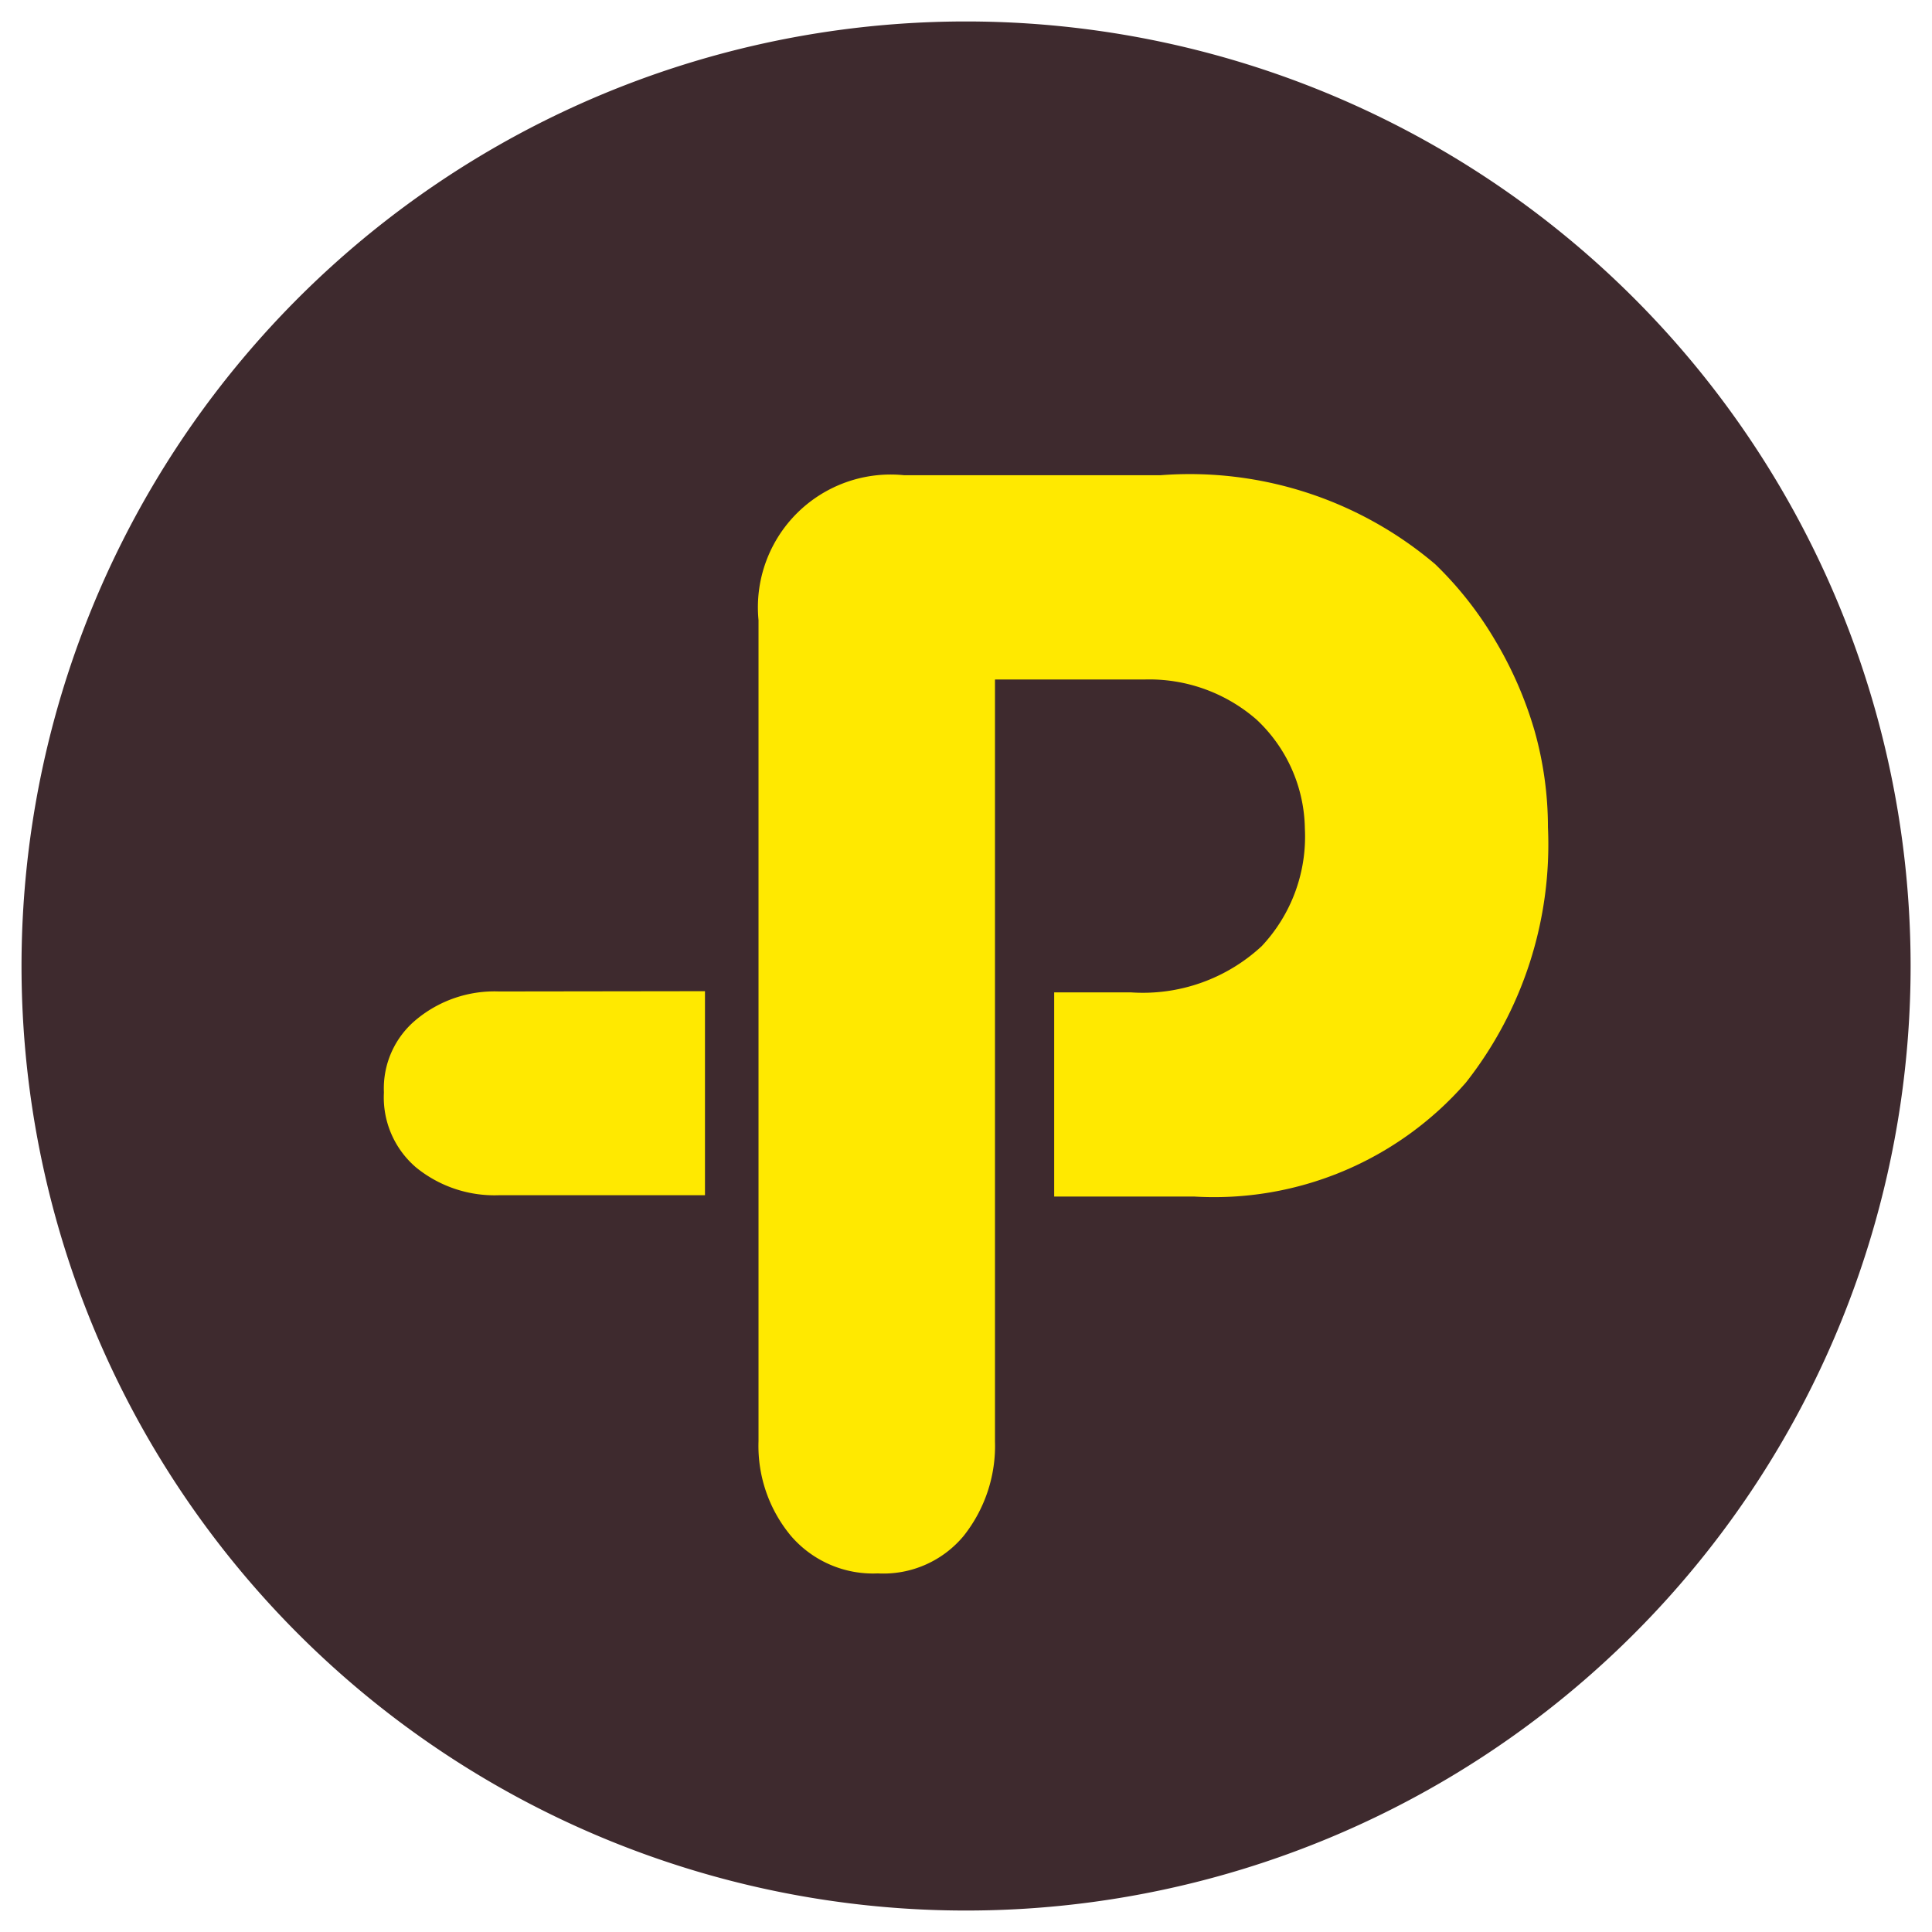
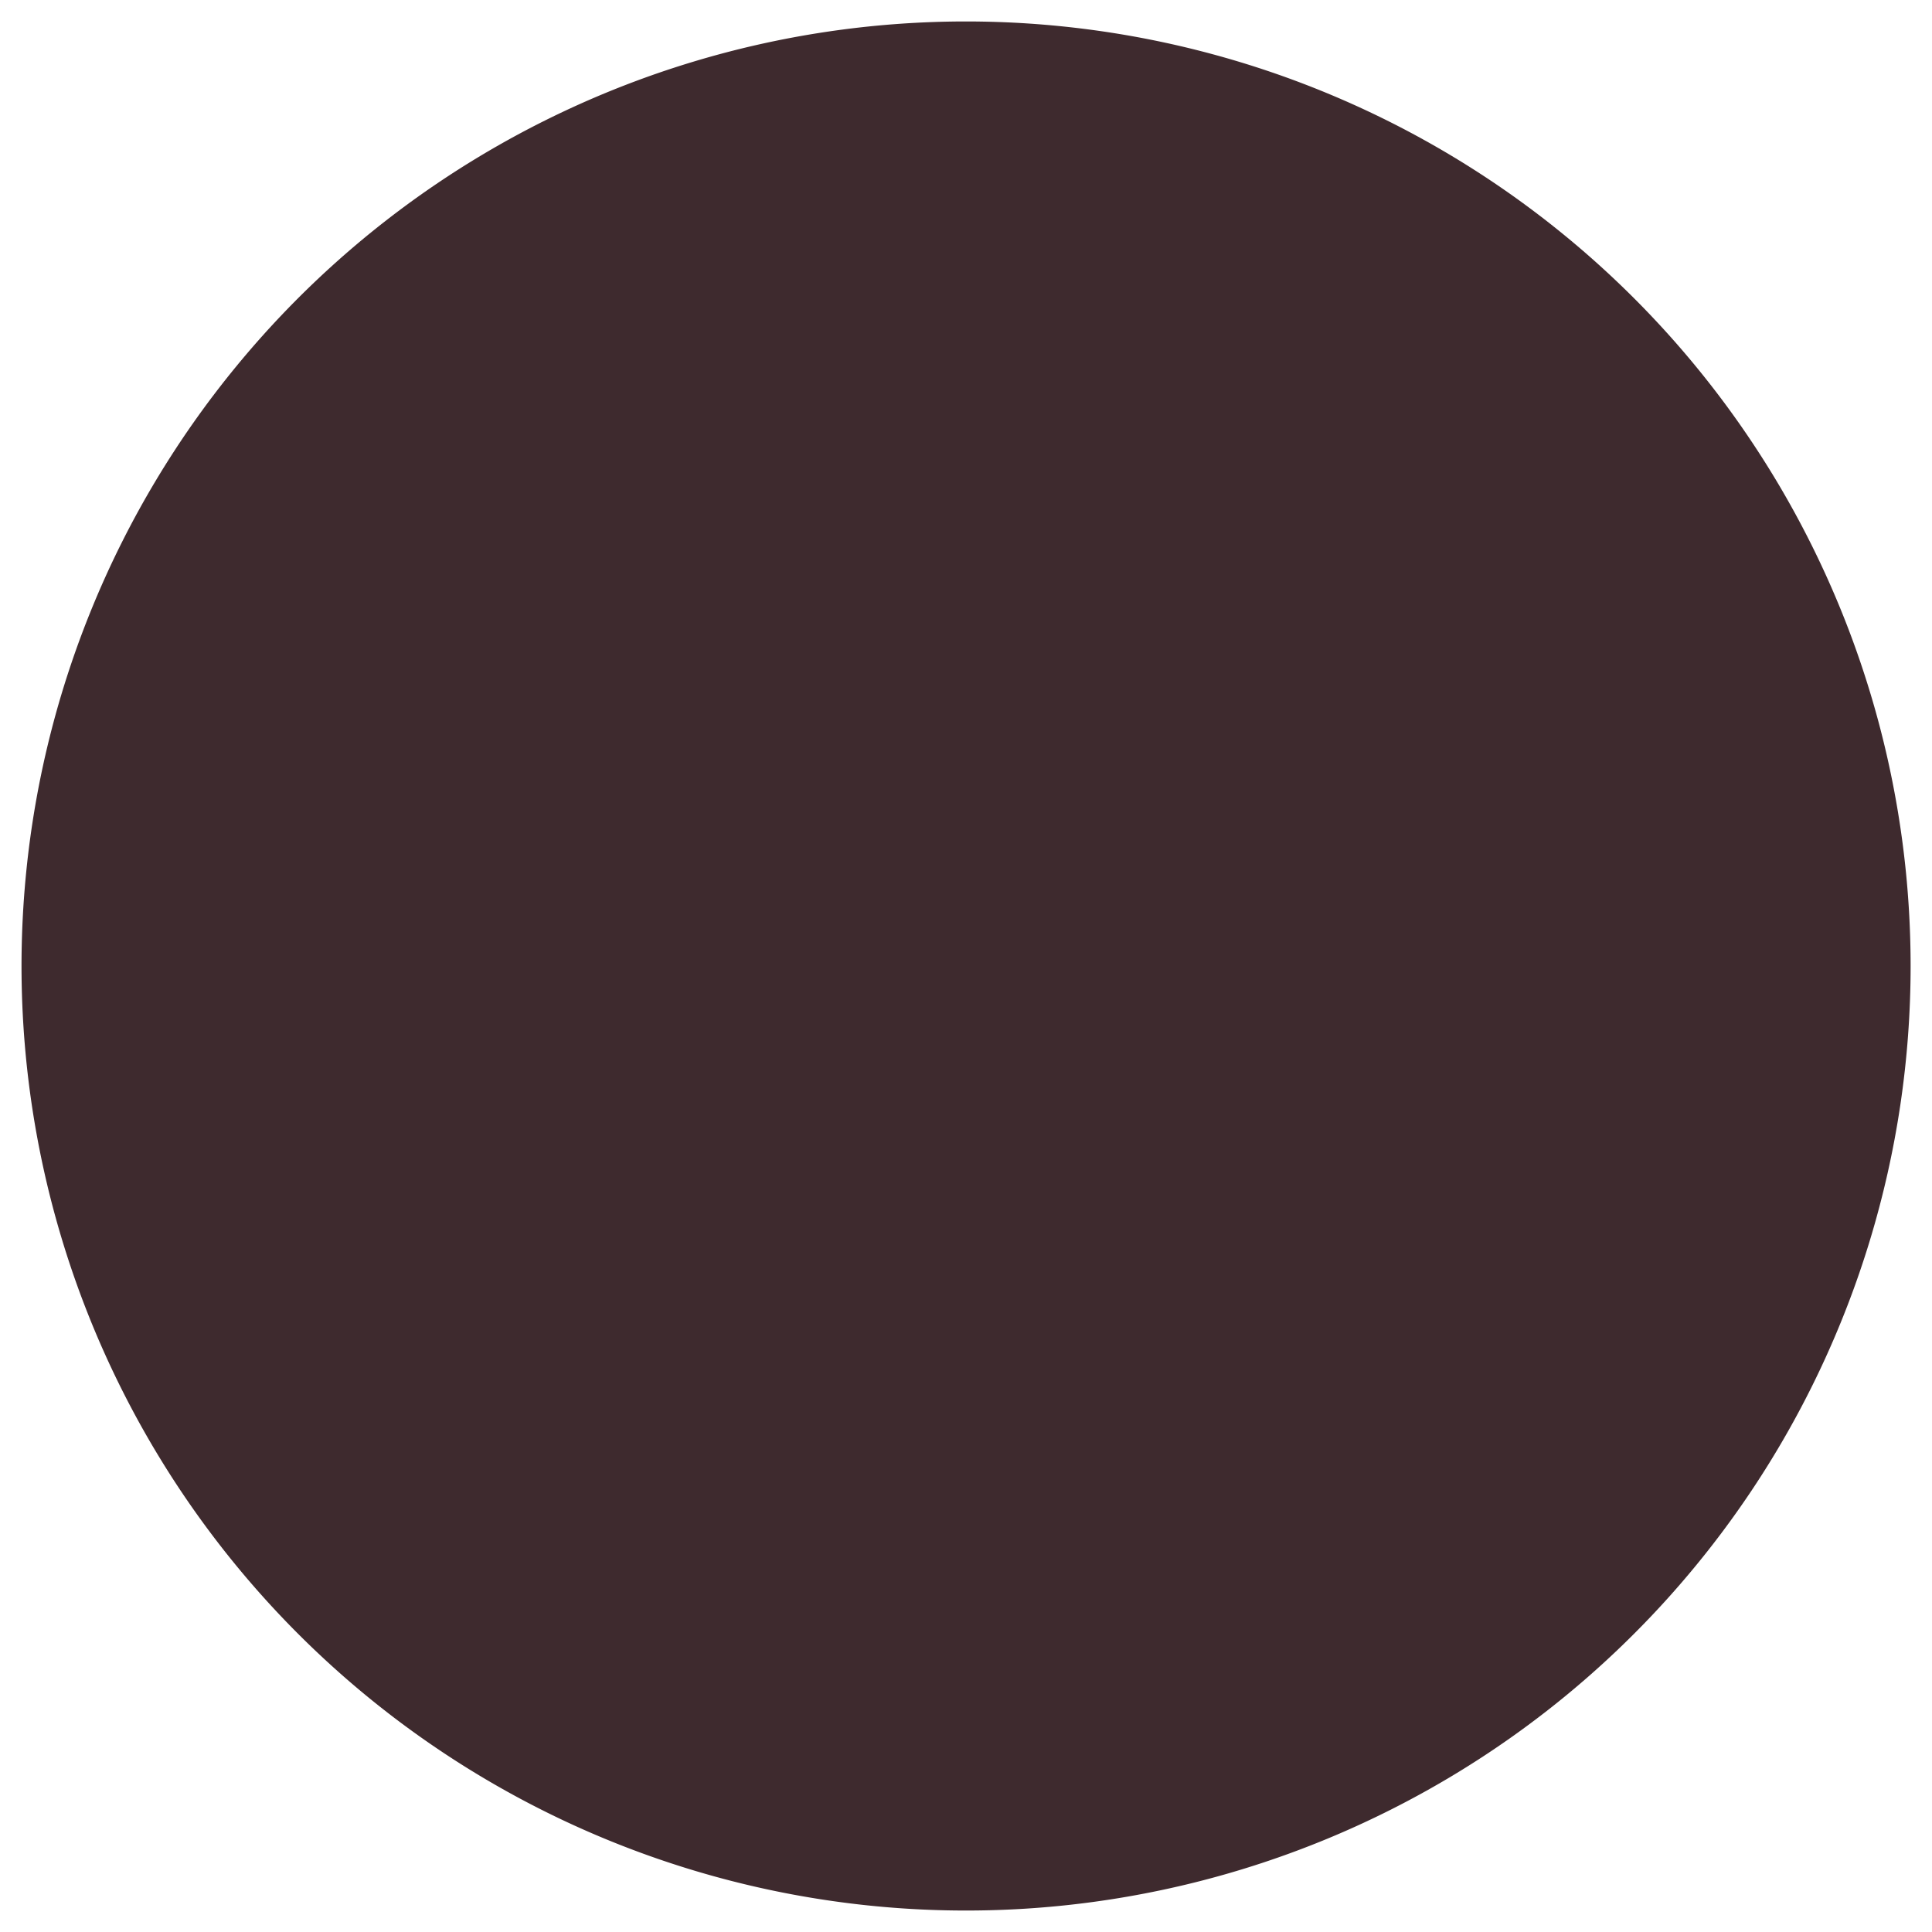
<svg xmlns="http://www.w3.org/2000/svg" width="28" height="28" viewBox="0 0 28 28">
  <defs>
    <clipPath id="clip-path">
      <rect id="사각형_12775" data-name="사각형 12775" width="28" height="28" transform="translate(-0.311 -0.312)" fill="none" />
    </clipPath>
  </defs>
  <g id="그룹_19483" data-name="그룹 19483" transform="translate(0.311 0.311)">
    <g id="그룹_19482" data-name="그룹 19482" transform="translate(0 0)" clip-path="url(#clip-path)">
      <path id="패스_88901" data-name="패스 88901" d="M27.379,13.689A13.689,13.689,0,1,1,13.689,0,13.69,13.69,0,0,1,27.379,13.689" transform="translate(0 0)" fill="#3e2a2e" />
-       <path id="패스_88902" data-name="패스 88902" d="M16.416,31.462v2.957H13.432a1.8,1.8,0,0,1-1.2-.4,1.335,1.335,0,0,1-.469-1.09,1.292,1.292,0,0,1,.478-1.063,1.773,1.773,0,0,1,1.188-.4Z" transform="translate(-6.51 -17.408)" fill="#ffe900" />
-       <path id="패스_88903" data-name="패스 88903" d="M35.356,19.812a5.58,5.58,0,0,1-1.188,3.7,4.841,4.841,0,0,1-3.944,1.653H28.2V22.206h1.108a2.532,2.532,0,0,0,1.9-.67,2.319,2.319,0,0,0,.625-1.706,2.206,2.206,0,0,0-.7-1.577,2.365,2.365,0,0,0-1.63-.581H27.342V28.71a2.1,2.1,0,0,1-.456,1.376,1.512,1.512,0,0,1-1.242.541,1.568,1.568,0,0,1-1.26-.545,2.037,2.037,0,0,1-.469-1.371v-11.9a1.924,1.924,0,0,1,2.108-2.1h3.721A5.5,5.5,0,0,1,33.721,16a5.2,5.2,0,0,1,.867,1.1,5.6,5.6,0,0,1,.576,1.322,5.157,5.157,0,0,1,.192,1.389" transform="translate(-13.233 -8.135)" fill="#ffe900" />
    </g>
  </g>
</svg>